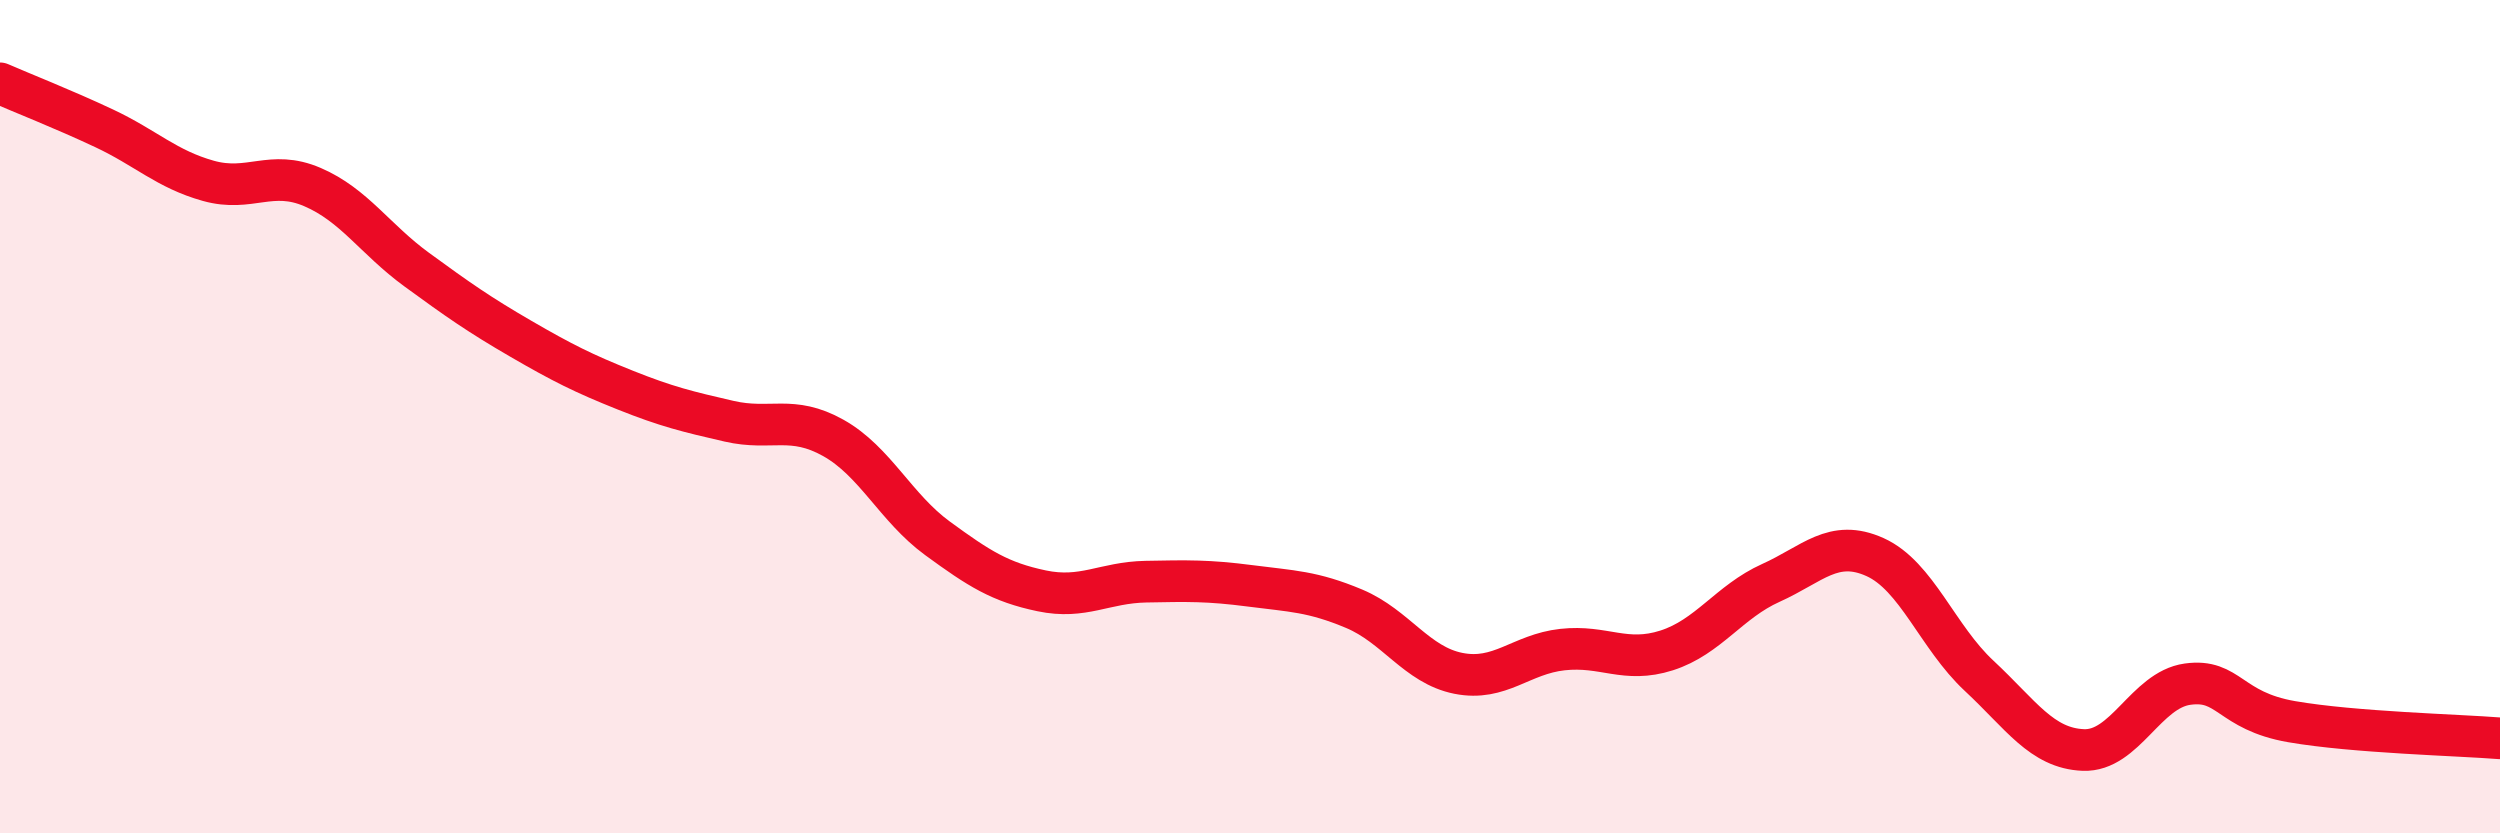
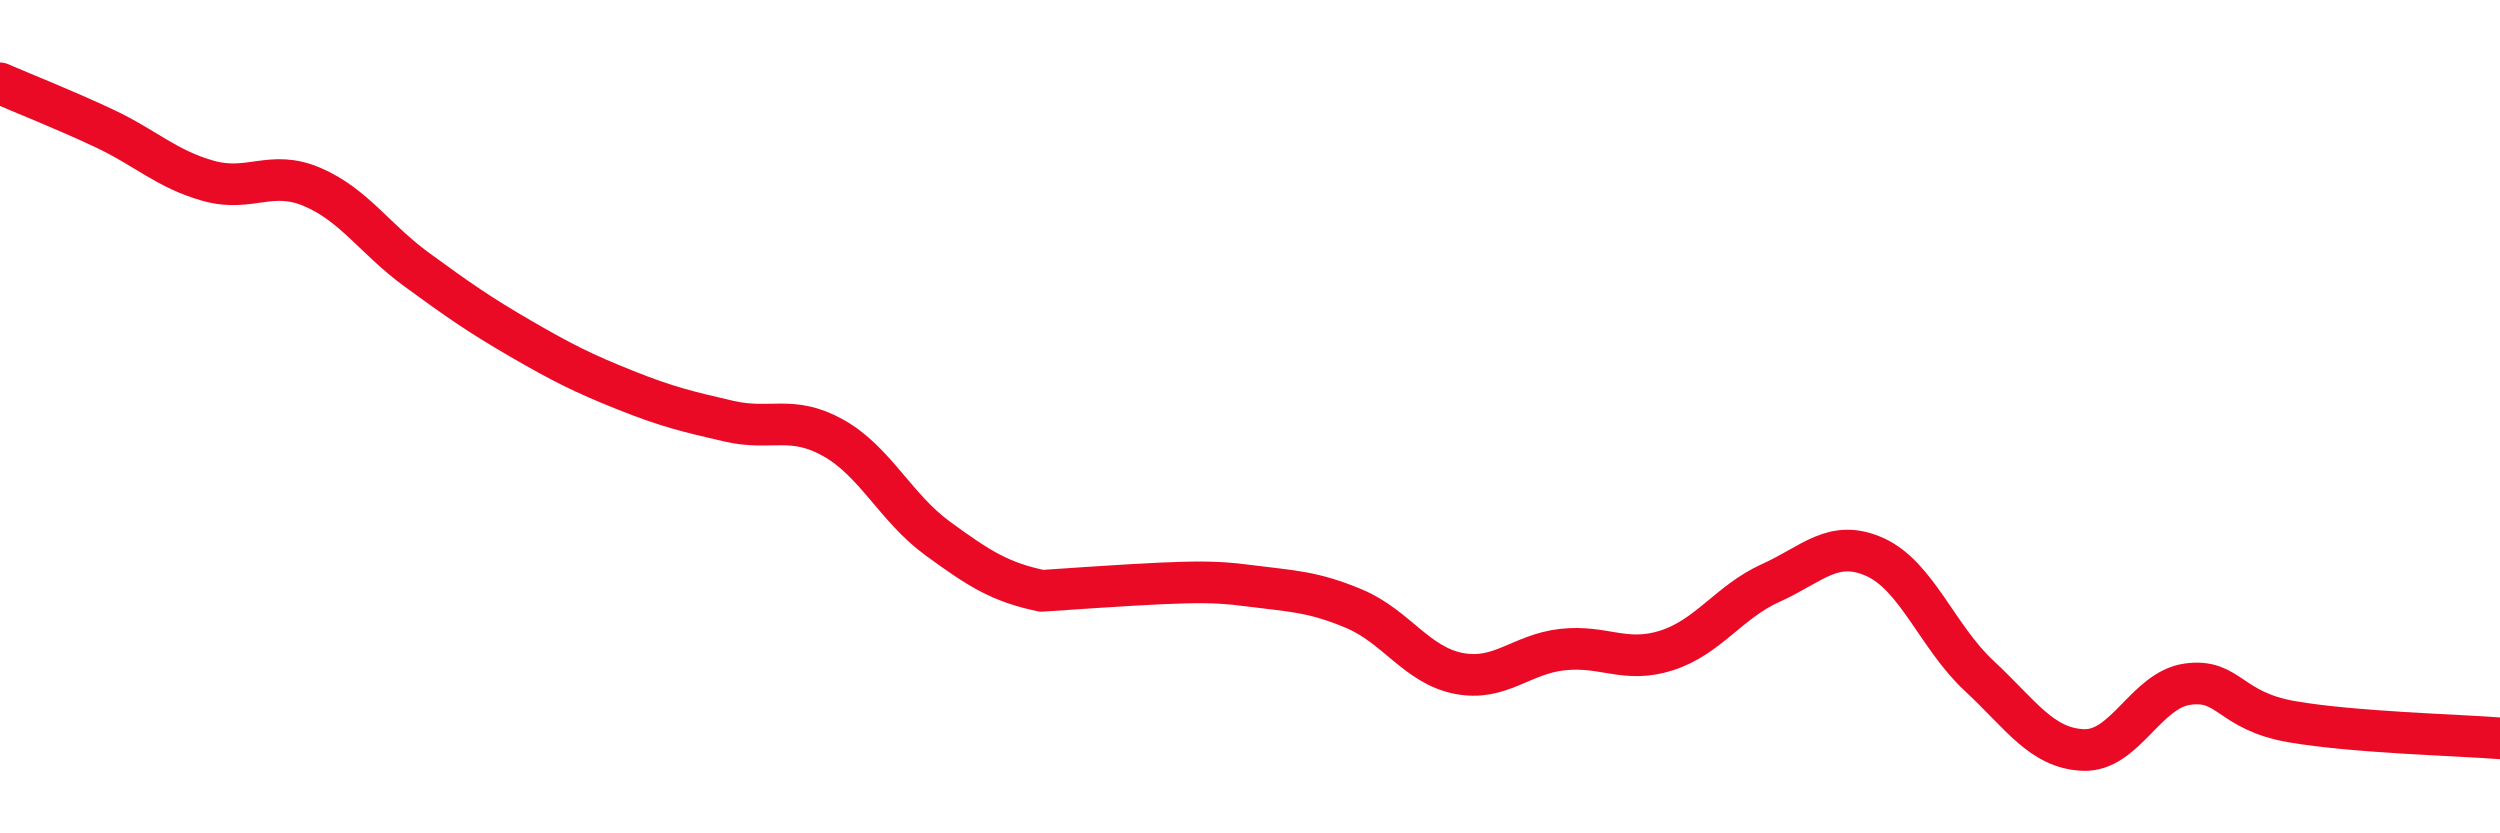
<svg xmlns="http://www.w3.org/2000/svg" width="60" height="20" viewBox="0 0 60 20">
-   <path d="M 0,2 C 0.5,2.22 1.5,2.61 2.5,3.08 C 3.5,3.55 4,4.06 5,4.34 C 6,4.62 6.5,4.06 7.5,4.49 C 8.5,4.92 9,5.74 10,6.47 C 11,7.2 11.5,7.55 12.5,8.13 C 13.5,8.71 14,8.96 15,9.36 C 16,9.76 16.5,9.88 17.5,10.11 C 18.5,10.34 19,9.95 20,10.51 C 21,11.07 21.5,12.19 22.5,12.92 C 23.5,13.65 24,13.97 25,14.18 C 26,14.39 26.5,13.98 27.5,13.96 C 28.5,13.94 29,13.93 30,14.06 C 31,14.19 31.5,14.19 32.5,14.61 C 33.5,15.03 34,15.96 35,16.16 C 36,16.36 36.5,15.7 37.5,15.59 C 38.5,15.48 39,15.93 40,15.61 C 41,15.29 41.5,14.44 42.5,13.99 C 43.5,13.54 44,12.92 45,13.37 C 46,13.82 46.5,15.29 47.5,16.22 C 48.5,17.15 49,17.96 50,18 C 51,18.04 51.5,16.56 52.5,16.42 C 53.5,16.28 53.5,17.06 55,17.32 C 56.5,17.58 59,17.64 60,17.72L60 20L0 20Z" fill="#EB0A25" opacity="0.1" stroke-linecap="round" stroke-linejoin="round" />
-   <path d="M 0,2 C 0.5,2.22 1.5,2.61 2.5,3.08 C 3.5,3.55 4,4.06 5,4.34 C 6,4.62 6.5,4.06 7.5,4.49 C 8.5,4.92 9,5.74 10,6.47 C 11,7.2 11.5,7.55 12.5,8.13 C 13.5,8.71 14,8.96 15,9.36 C 16,9.76 16.5,9.88 17.5,10.11 C 18.5,10.34 19,9.95 20,10.51 C 21,11.07 21.5,12.19 22.5,12.92 C 23.5,13.65 24,13.97 25,14.18 C 26,14.39 26.5,13.98 27.5,13.96 C 28.5,13.94 29,13.93 30,14.06 C 31,14.19 31.5,14.19 32.5,14.61 C 33.5,15.03 34,15.96 35,16.16 C 36,16.36 36.5,15.7 37.5,15.59 C 38.5,15.48 39,15.93 40,15.61 C 41,15.29 41.5,14.44 42.5,13.99 C 43.5,13.54 44,12.92 45,13.37 C 46,13.82 46.5,15.29 47.5,16.22 C 48.5,17.15 49,17.96 50,18 C 51,18.04 51.5,16.56 52.5,16.42 C 53.5,16.28 53.5,17.06 55,17.32 C 56.5,17.58 59,17.64 60,17.72" stroke="#EB0A25" stroke-width="1" fill="none" stroke-linecap="round" stroke-linejoin="round" />
+   <path d="M 0,2 C 0.5,2.22 1.5,2.61 2.5,3.08 C 3.5,3.55 4,4.06 5,4.34 C 6,4.62 6.5,4.06 7.5,4.49 C 8.5,4.92 9,5.74 10,6.47 C 11,7.2 11.5,7.55 12.5,8.13 C 13.5,8.71 14,8.96 15,9.36 C 16,9.76 16.5,9.88 17.5,10.11 C 18.5,10.34 19,9.95 20,10.51 C 21,11.07 21.5,12.19 22.5,12.92 C 23.5,13.65 24,13.97 25,14.18 C 28.5,13.94 29,13.93 30,14.06 C 31,14.19 31.5,14.19 32.5,14.61 C 33.5,15.03 34,15.96 35,16.16 C 36,16.36 36.5,15.7 37.5,15.59 C 38.5,15.48 39,15.93 40,15.61 C 41,15.29 41.5,14.44 42.5,13.99 C 43.5,13.54 44,12.92 45,13.37 C 46,13.82 46.5,15.29 47.5,16.22 C 48.5,17.15 49,17.96 50,18 C 51,18.04 51.5,16.56 52.5,16.42 C 53.5,16.28 53.5,17.06 55,17.32 C 56.5,17.58 59,17.64 60,17.72" stroke="#EB0A25" stroke-width="1" fill="none" stroke-linecap="round" stroke-linejoin="round" />
</svg>